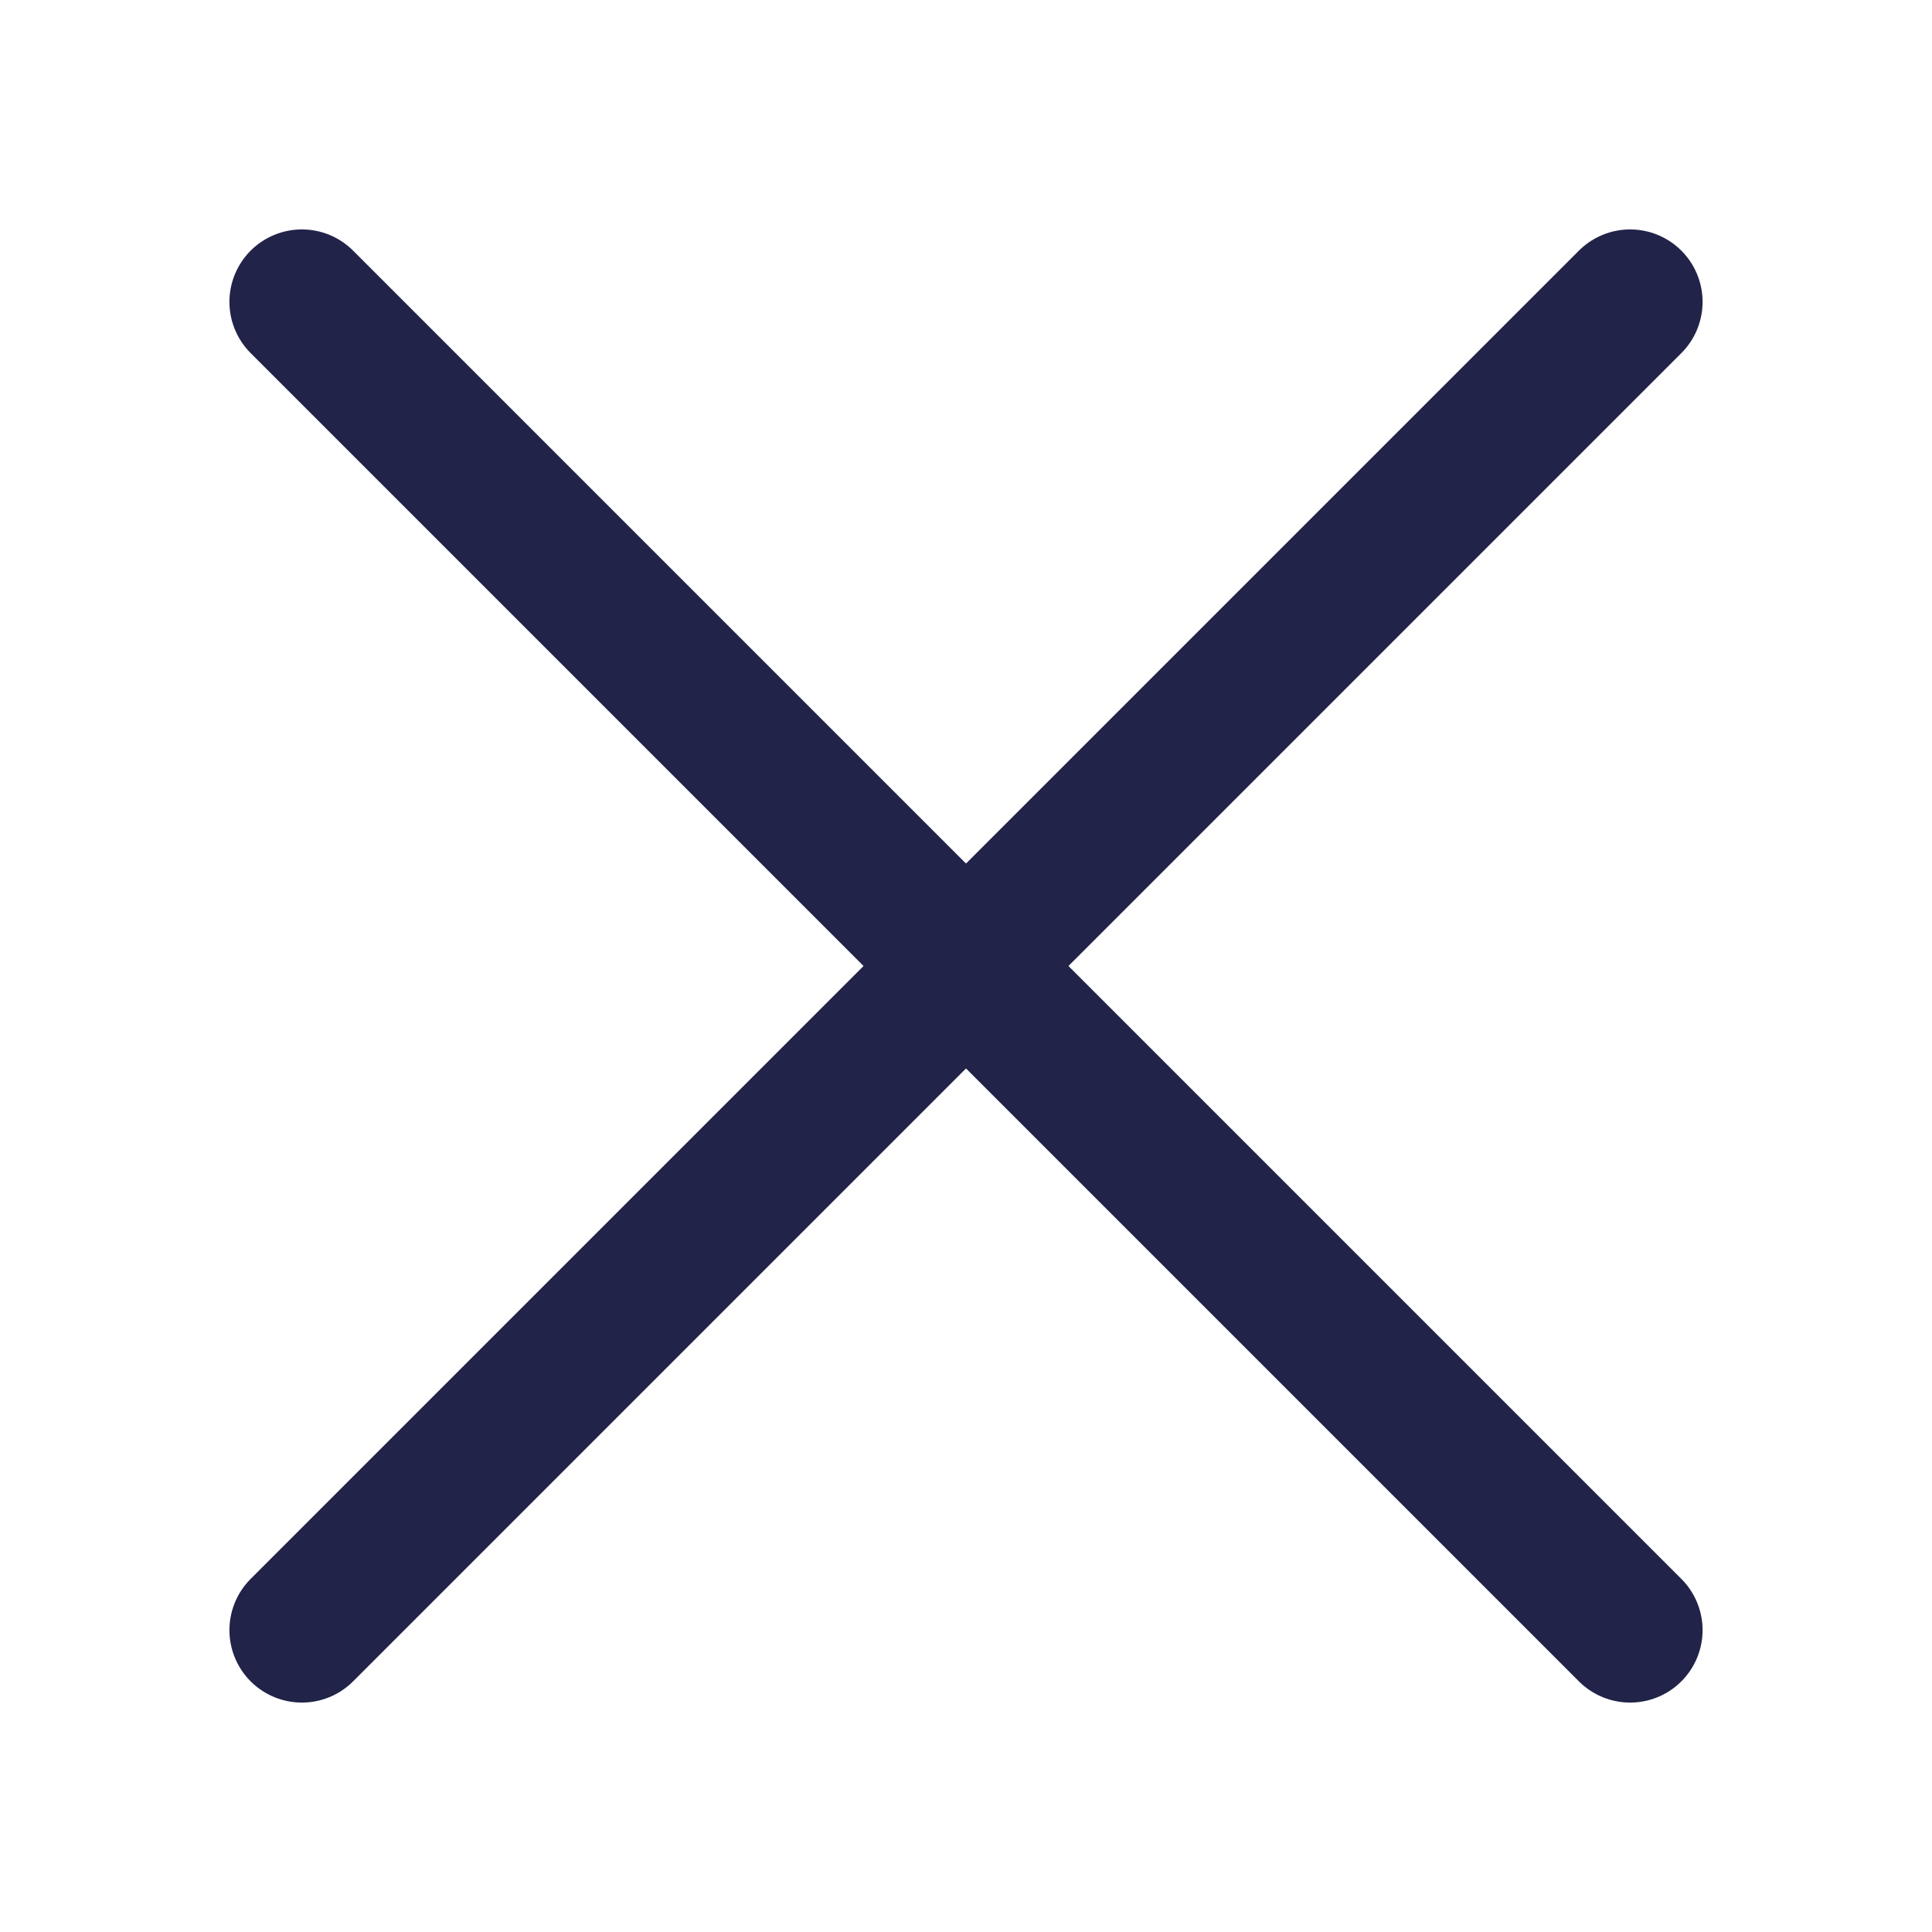
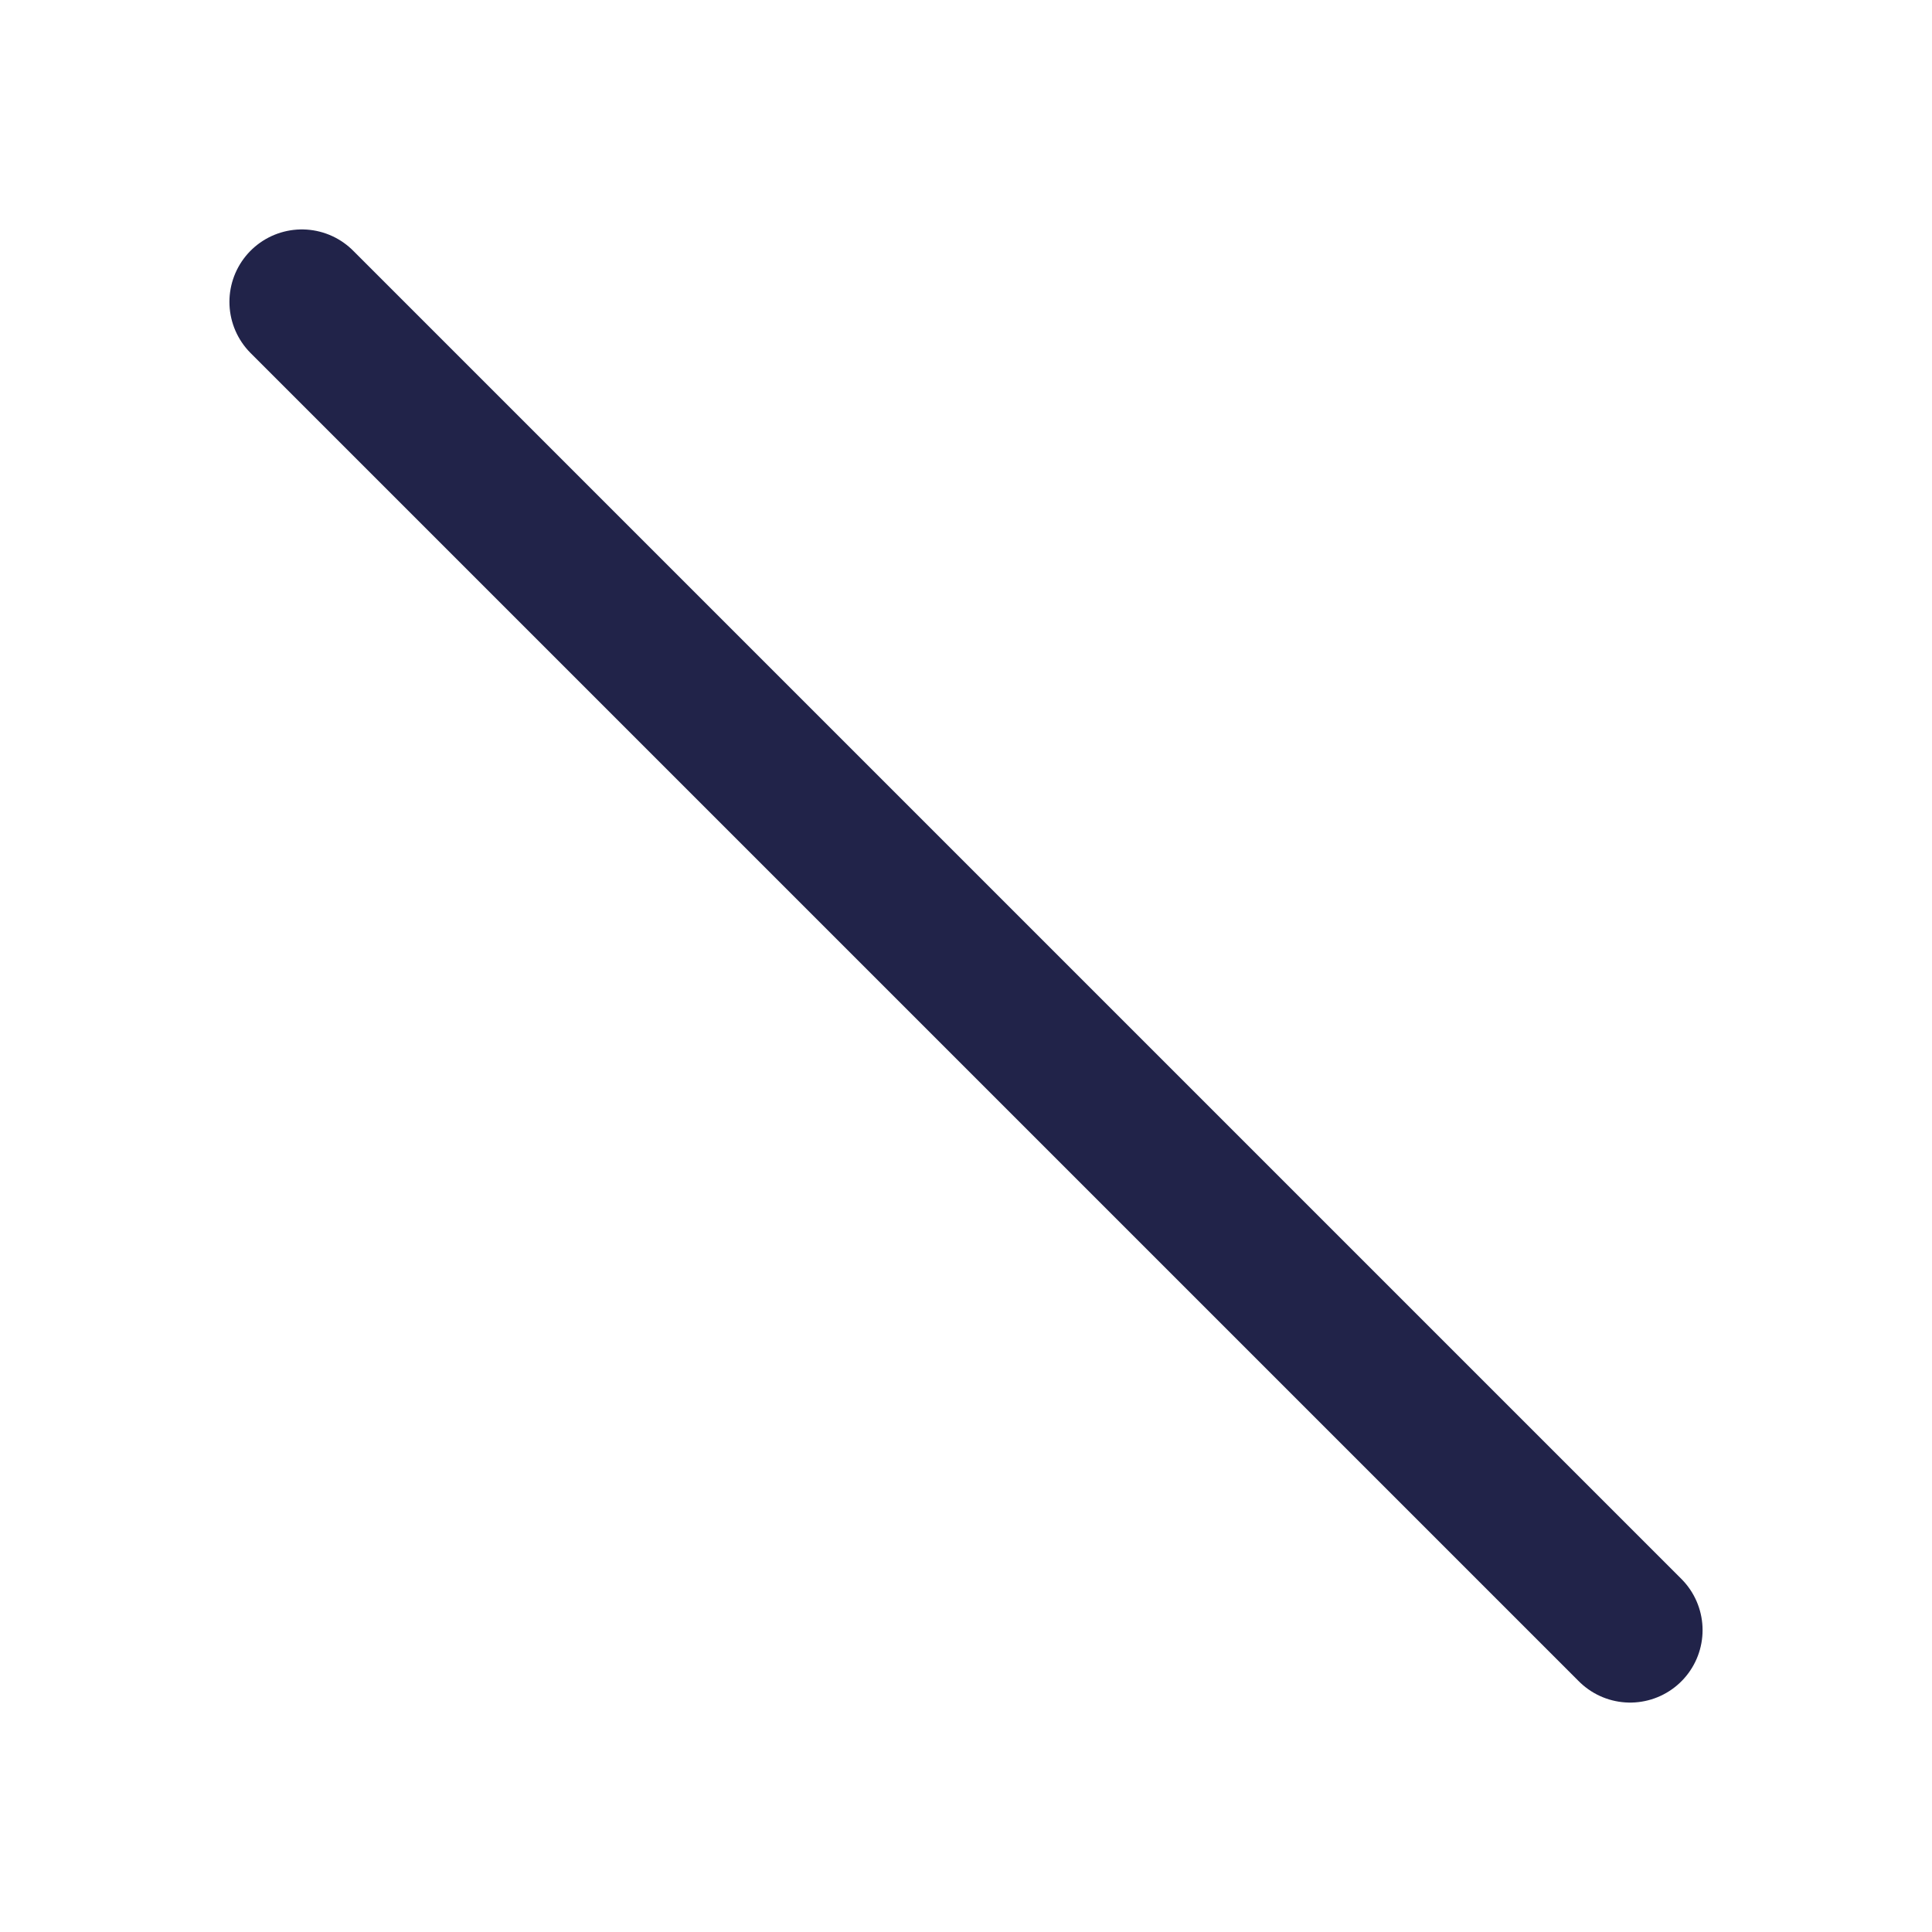
<svg xmlns="http://www.w3.org/2000/svg" width="20" height="20" viewBox="0 0 20 20" fill="none">
-   <path d="M16.875 3.125L3.125 16.875" stroke="#212349" stroke-width="1.5" stroke-linecap="round" stroke-linejoin="round" />
  <path d="M3.125 3.125L16.875 16.875" stroke="#212349" stroke-width="1.5" stroke-linecap="round" stroke-linejoin="round" />
</svg>